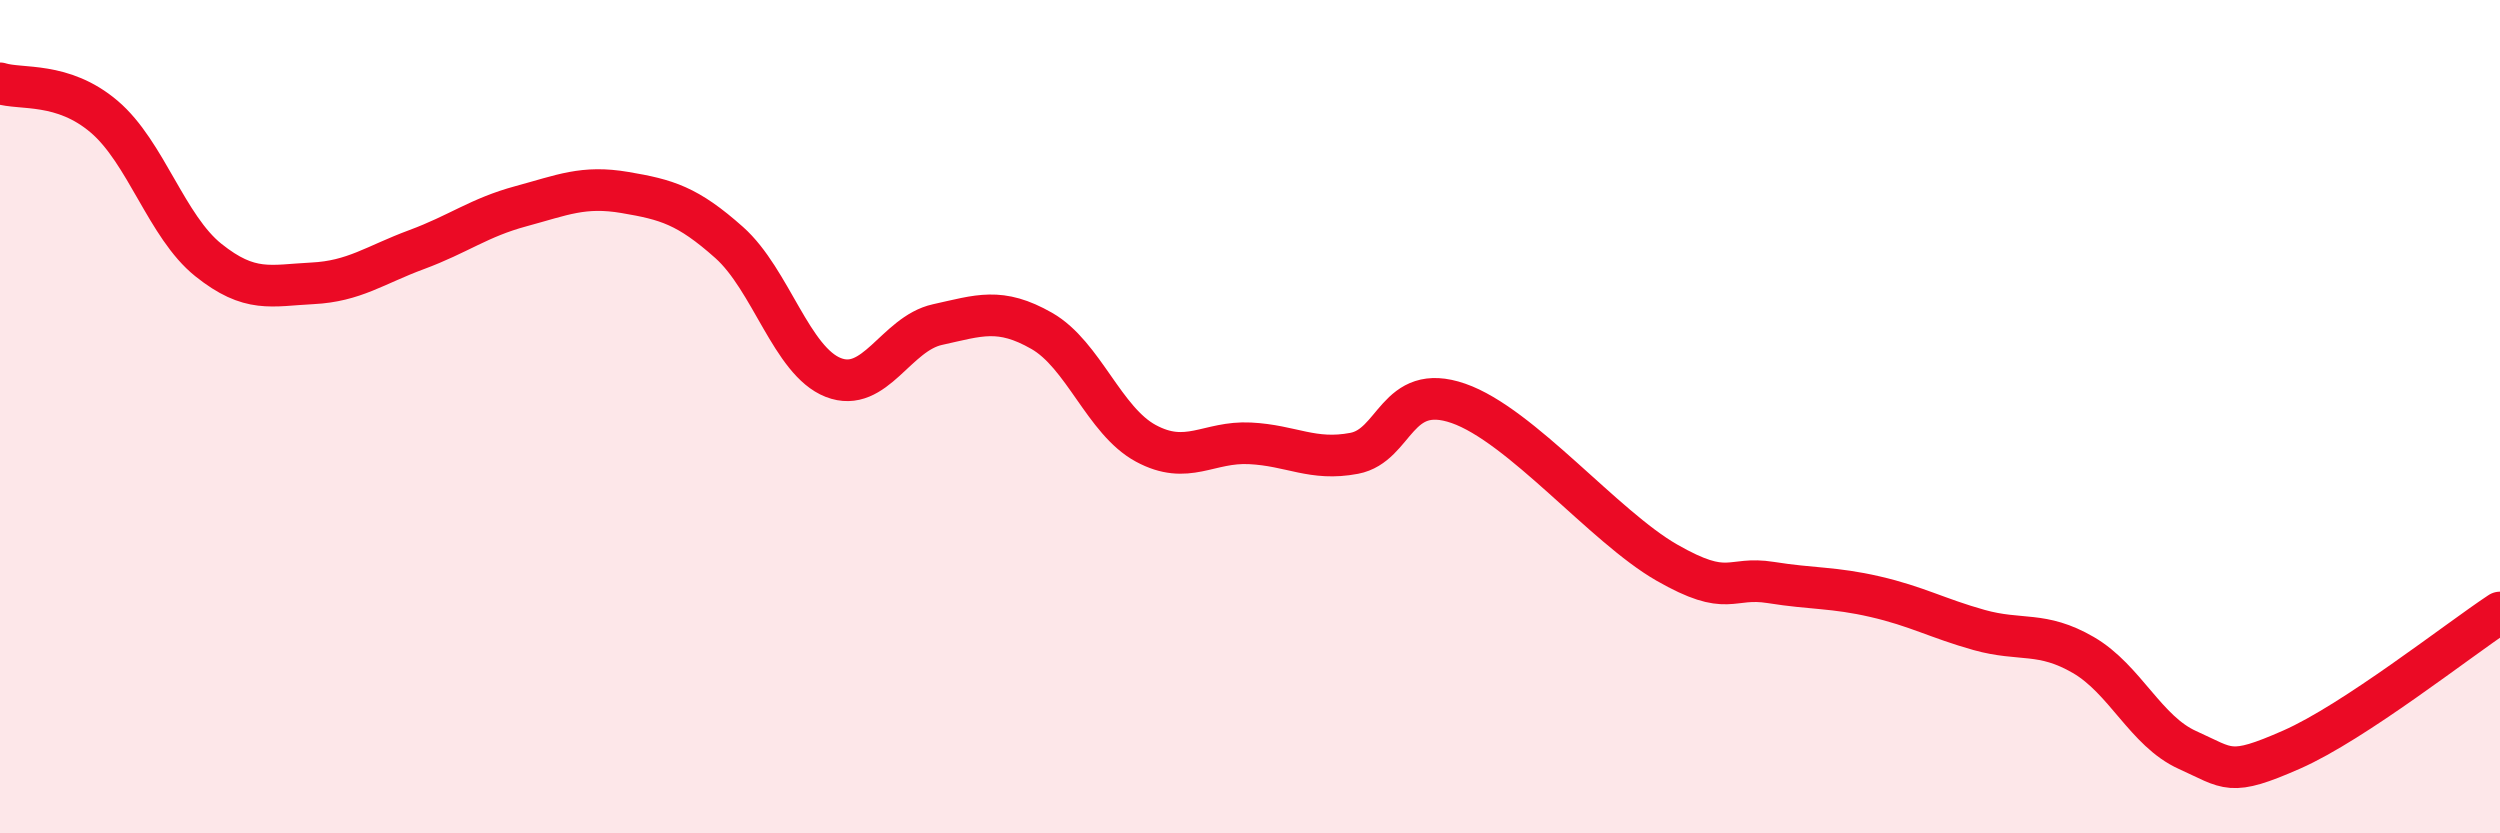
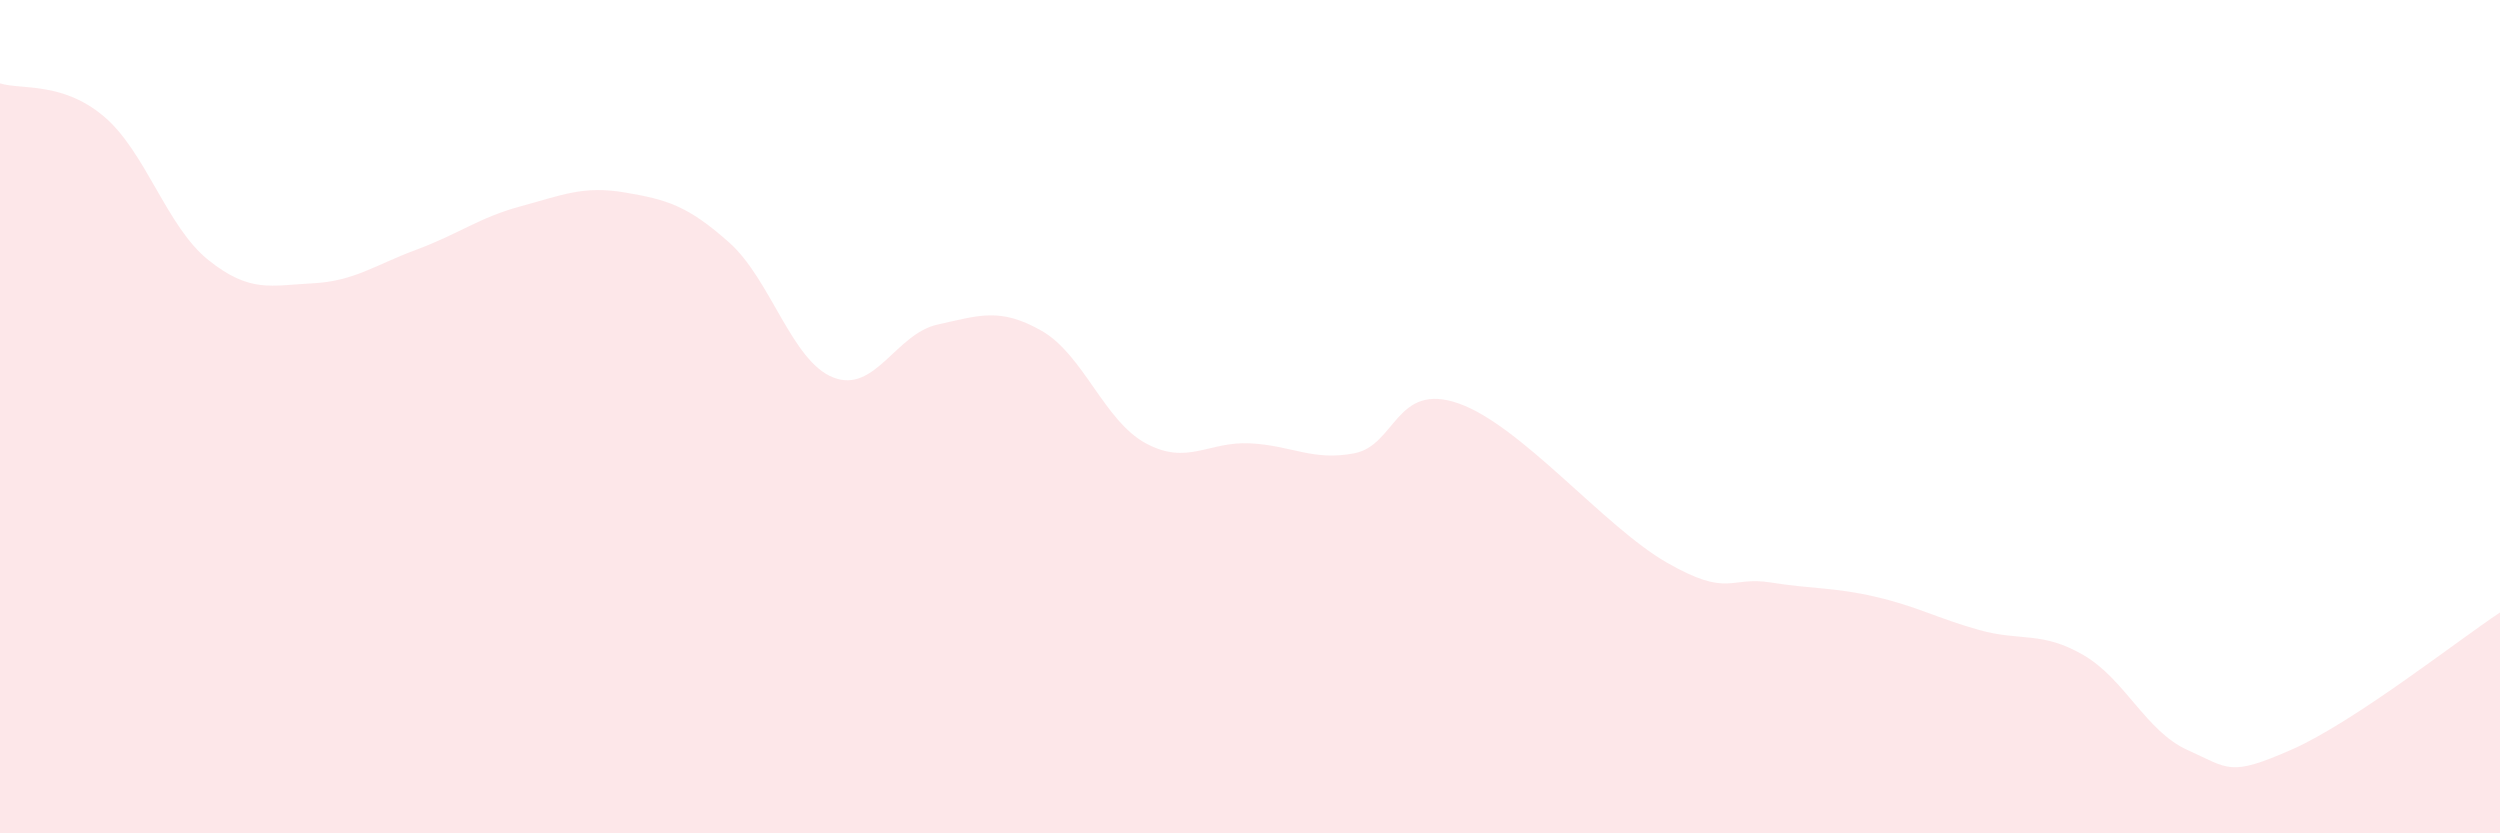
<svg xmlns="http://www.w3.org/2000/svg" width="60" height="20" viewBox="0 0 60 20">
  <path d="M 0,2 C 0.5,2.16 1.5,1.95 2.5,2.8 C 3.5,3.65 4,5.44 5,6.24 C 6,7.04 6.5,6.85 7.5,6.8 C 8.5,6.75 9,6.36 10,5.99 C 11,5.62 11.5,5.22 12.5,4.95 C 13.5,4.68 14,4.45 15,4.62 C 16,4.79 16.5,4.93 17.5,5.82 C 18.5,6.71 19,8.67 20,9.06 C 21,9.45 21.5,8.01 22.5,7.79 C 23.5,7.57 24,7.37 25,7.94 C 26,8.51 26.5,10.1 27.5,10.64 C 28.5,11.18 29,10.59 30,10.64 C 31,10.69 31.5,11.07 32.5,10.88 C 33.5,10.69 33.5,9.16 35,9.68 C 36.5,10.2 38.5,12.64 40,13.5 C 41.5,14.36 41.5,13.82 42.5,13.98 C 43.5,14.14 44,14.09 45,14.32 C 46,14.55 46.5,14.84 47.5,15.12 C 48.5,15.4 49,15.14 50,15.72 C 51,16.3 51.5,17.55 52.5,18 C 53.5,18.45 53.5,18.65 55,17.99 C 56.5,17.33 59,15.36 60,14.7L60 20L0 20Z" fill="#EB0A25" opacity="0.1" stroke-linecap="round" stroke-linejoin="round" />
-   <path d="M 0,2 C 0.5,2.16 1.5,1.95 2.5,2.8 C 3.5,3.65 4,5.44 5,6.24 C 6,7.04 6.5,6.85 7.5,6.8 C 8.5,6.75 9,6.36 10,5.99 C 11,5.62 11.5,5.22 12.5,4.95 C 13.5,4.68 14,4.45 15,4.62 C 16,4.79 16.5,4.93 17.5,5.82 C 18.5,6.71 19,8.67 20,9.06 C 21,9.45 21.5,8.01 22.5,7.79 C 23.5,7.57 24,7.37 25,7.94 C 26,8.51 26.5,10.1 27.5,10.64 C 28.5,11.18 29,10.59 30,10.64 C 31,10.69 31.5,11.07 32.5,10.88 C 33.5,10.69 33.5,9.16 35,9.68 C 36.5,10.2 38.5,12.64 40,13.5 C 41.5,14.36 41.5,13.82 42.5,13.98 C 43.5,14.14 44,14.09 45,14.32 C 46,14.55 46.5,14.84 47.5,15.12 C 48.5,15.4 49,15.14 50,15.72 C 51,16.3 51.5,17.55 52.5,18 C 53.5,18.45 53.5,18.65 55,17.99 C 56.5,17.33 59,15.36 60,14.7" stroke="#EB0A25" stroke-width="1" fill="none" stroke-linecap="round" stroke-linejoin="round" />
</svg>